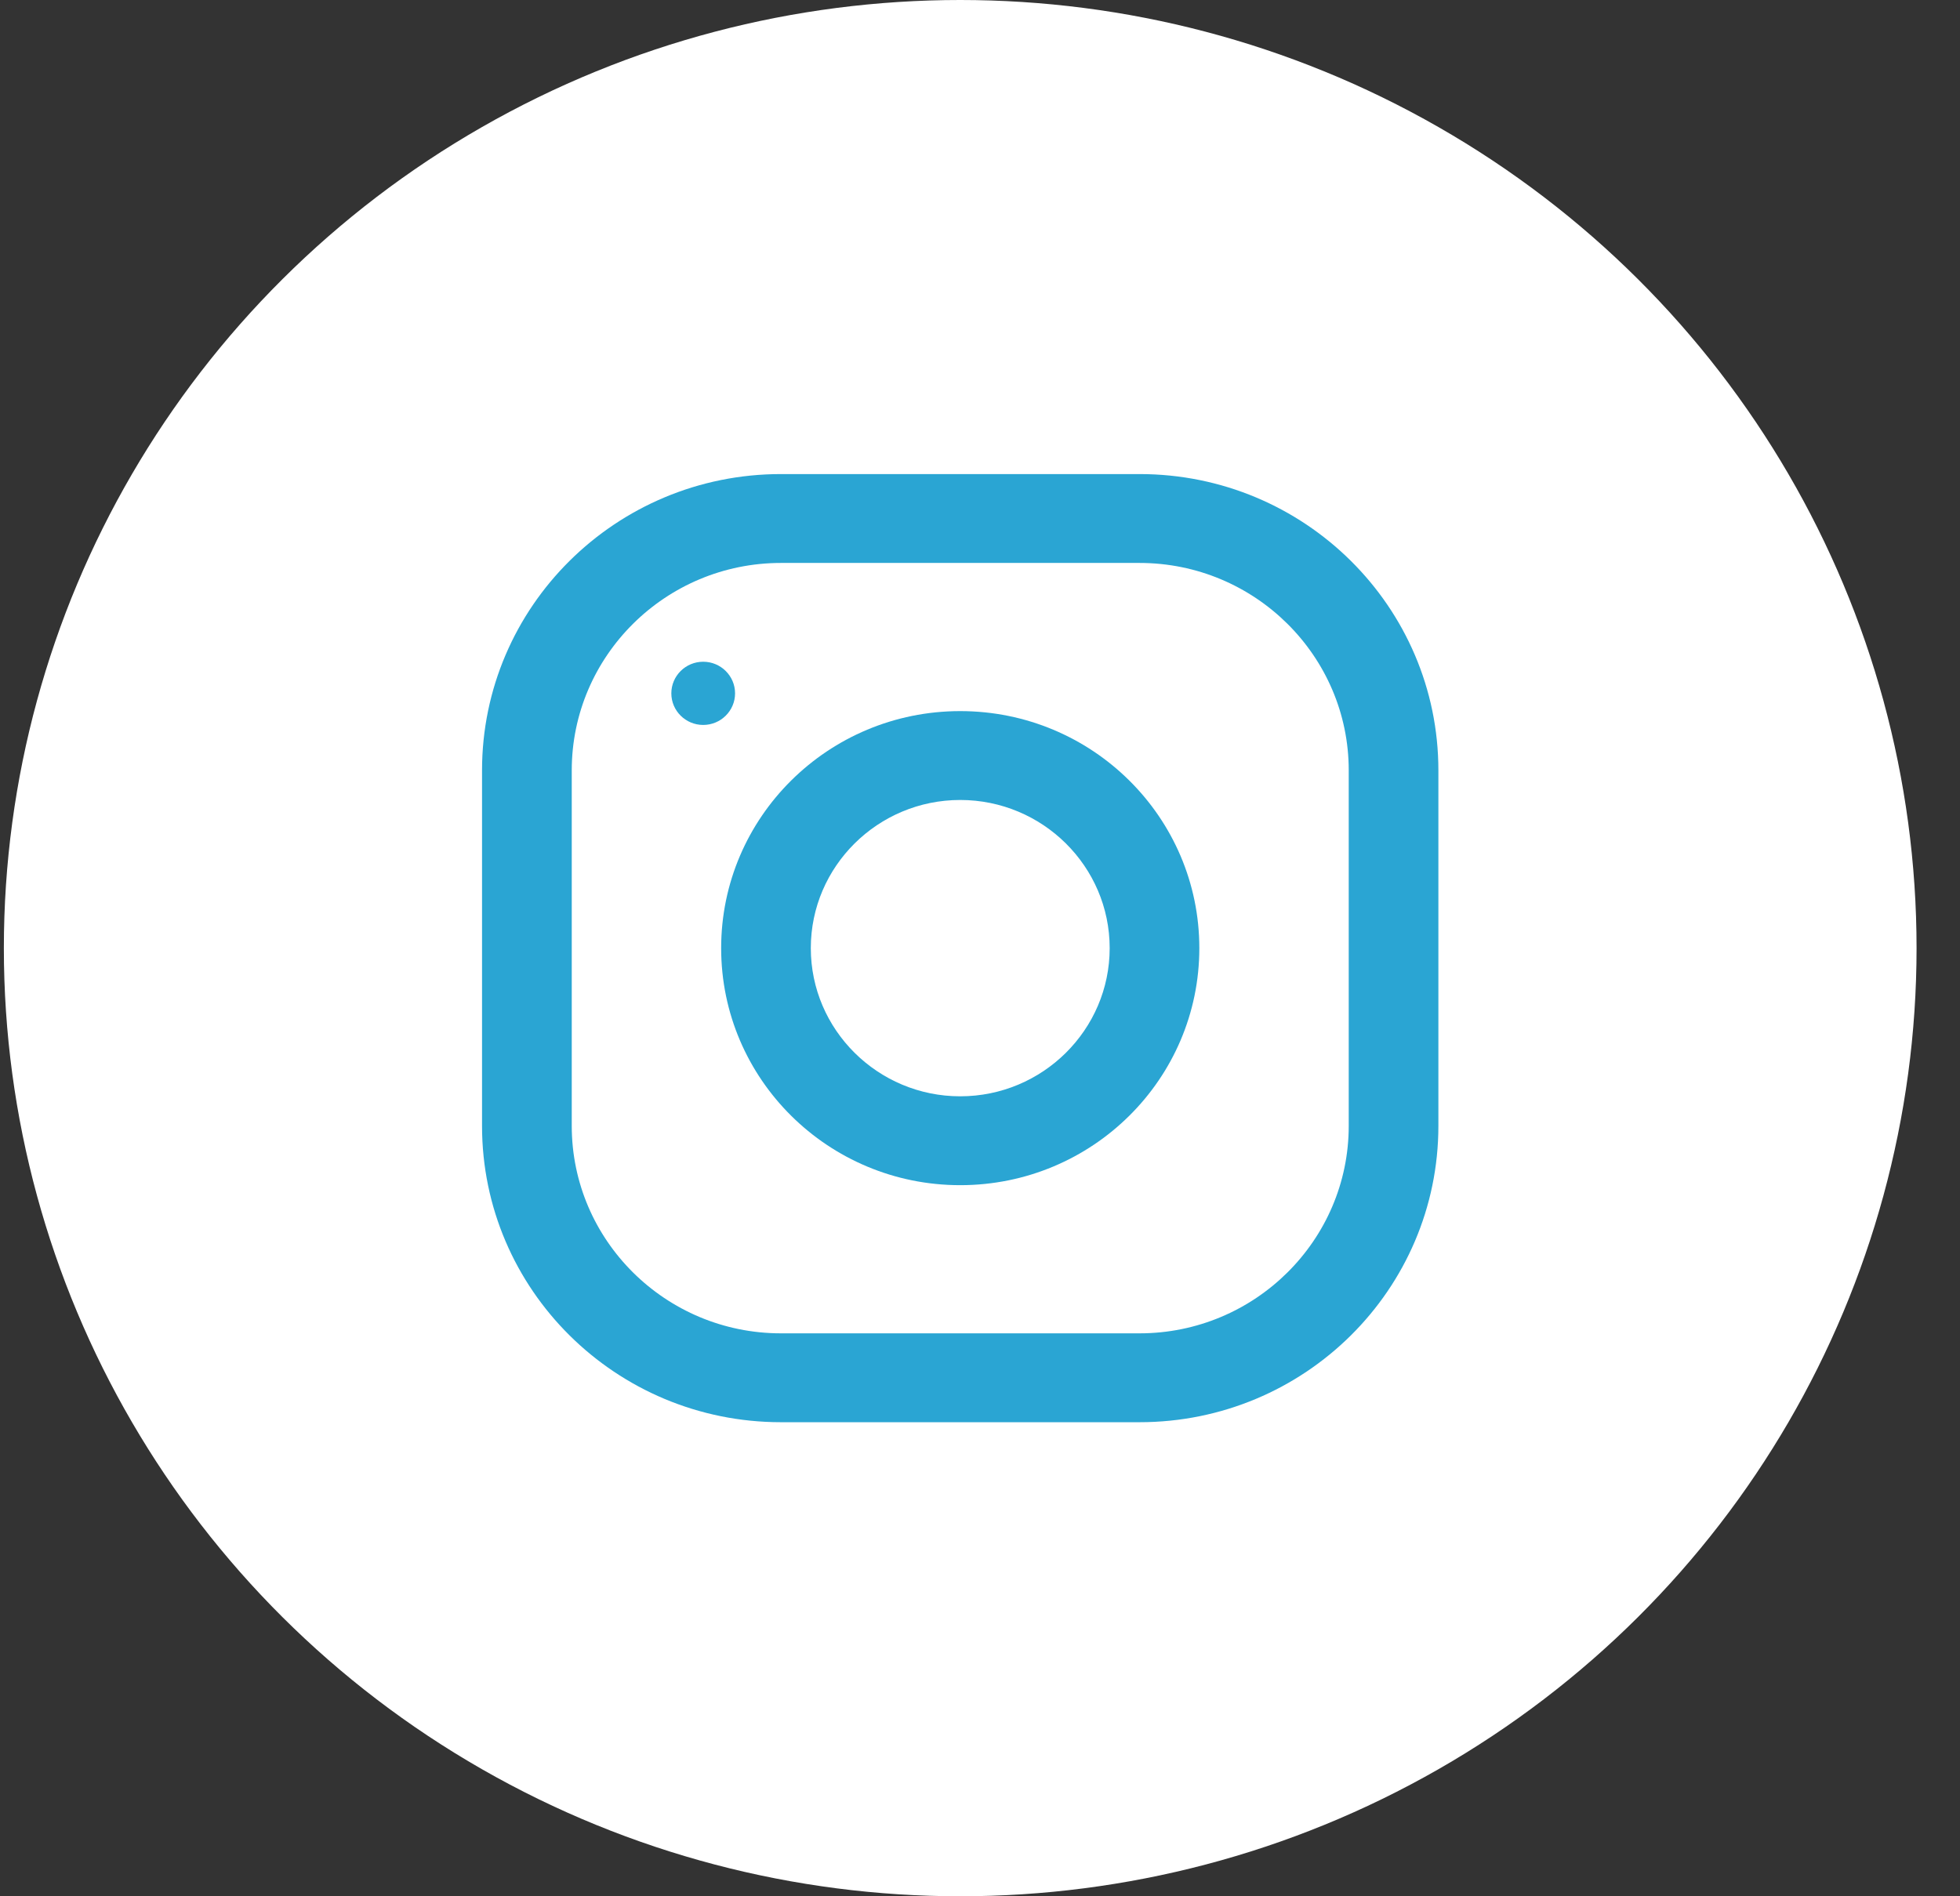
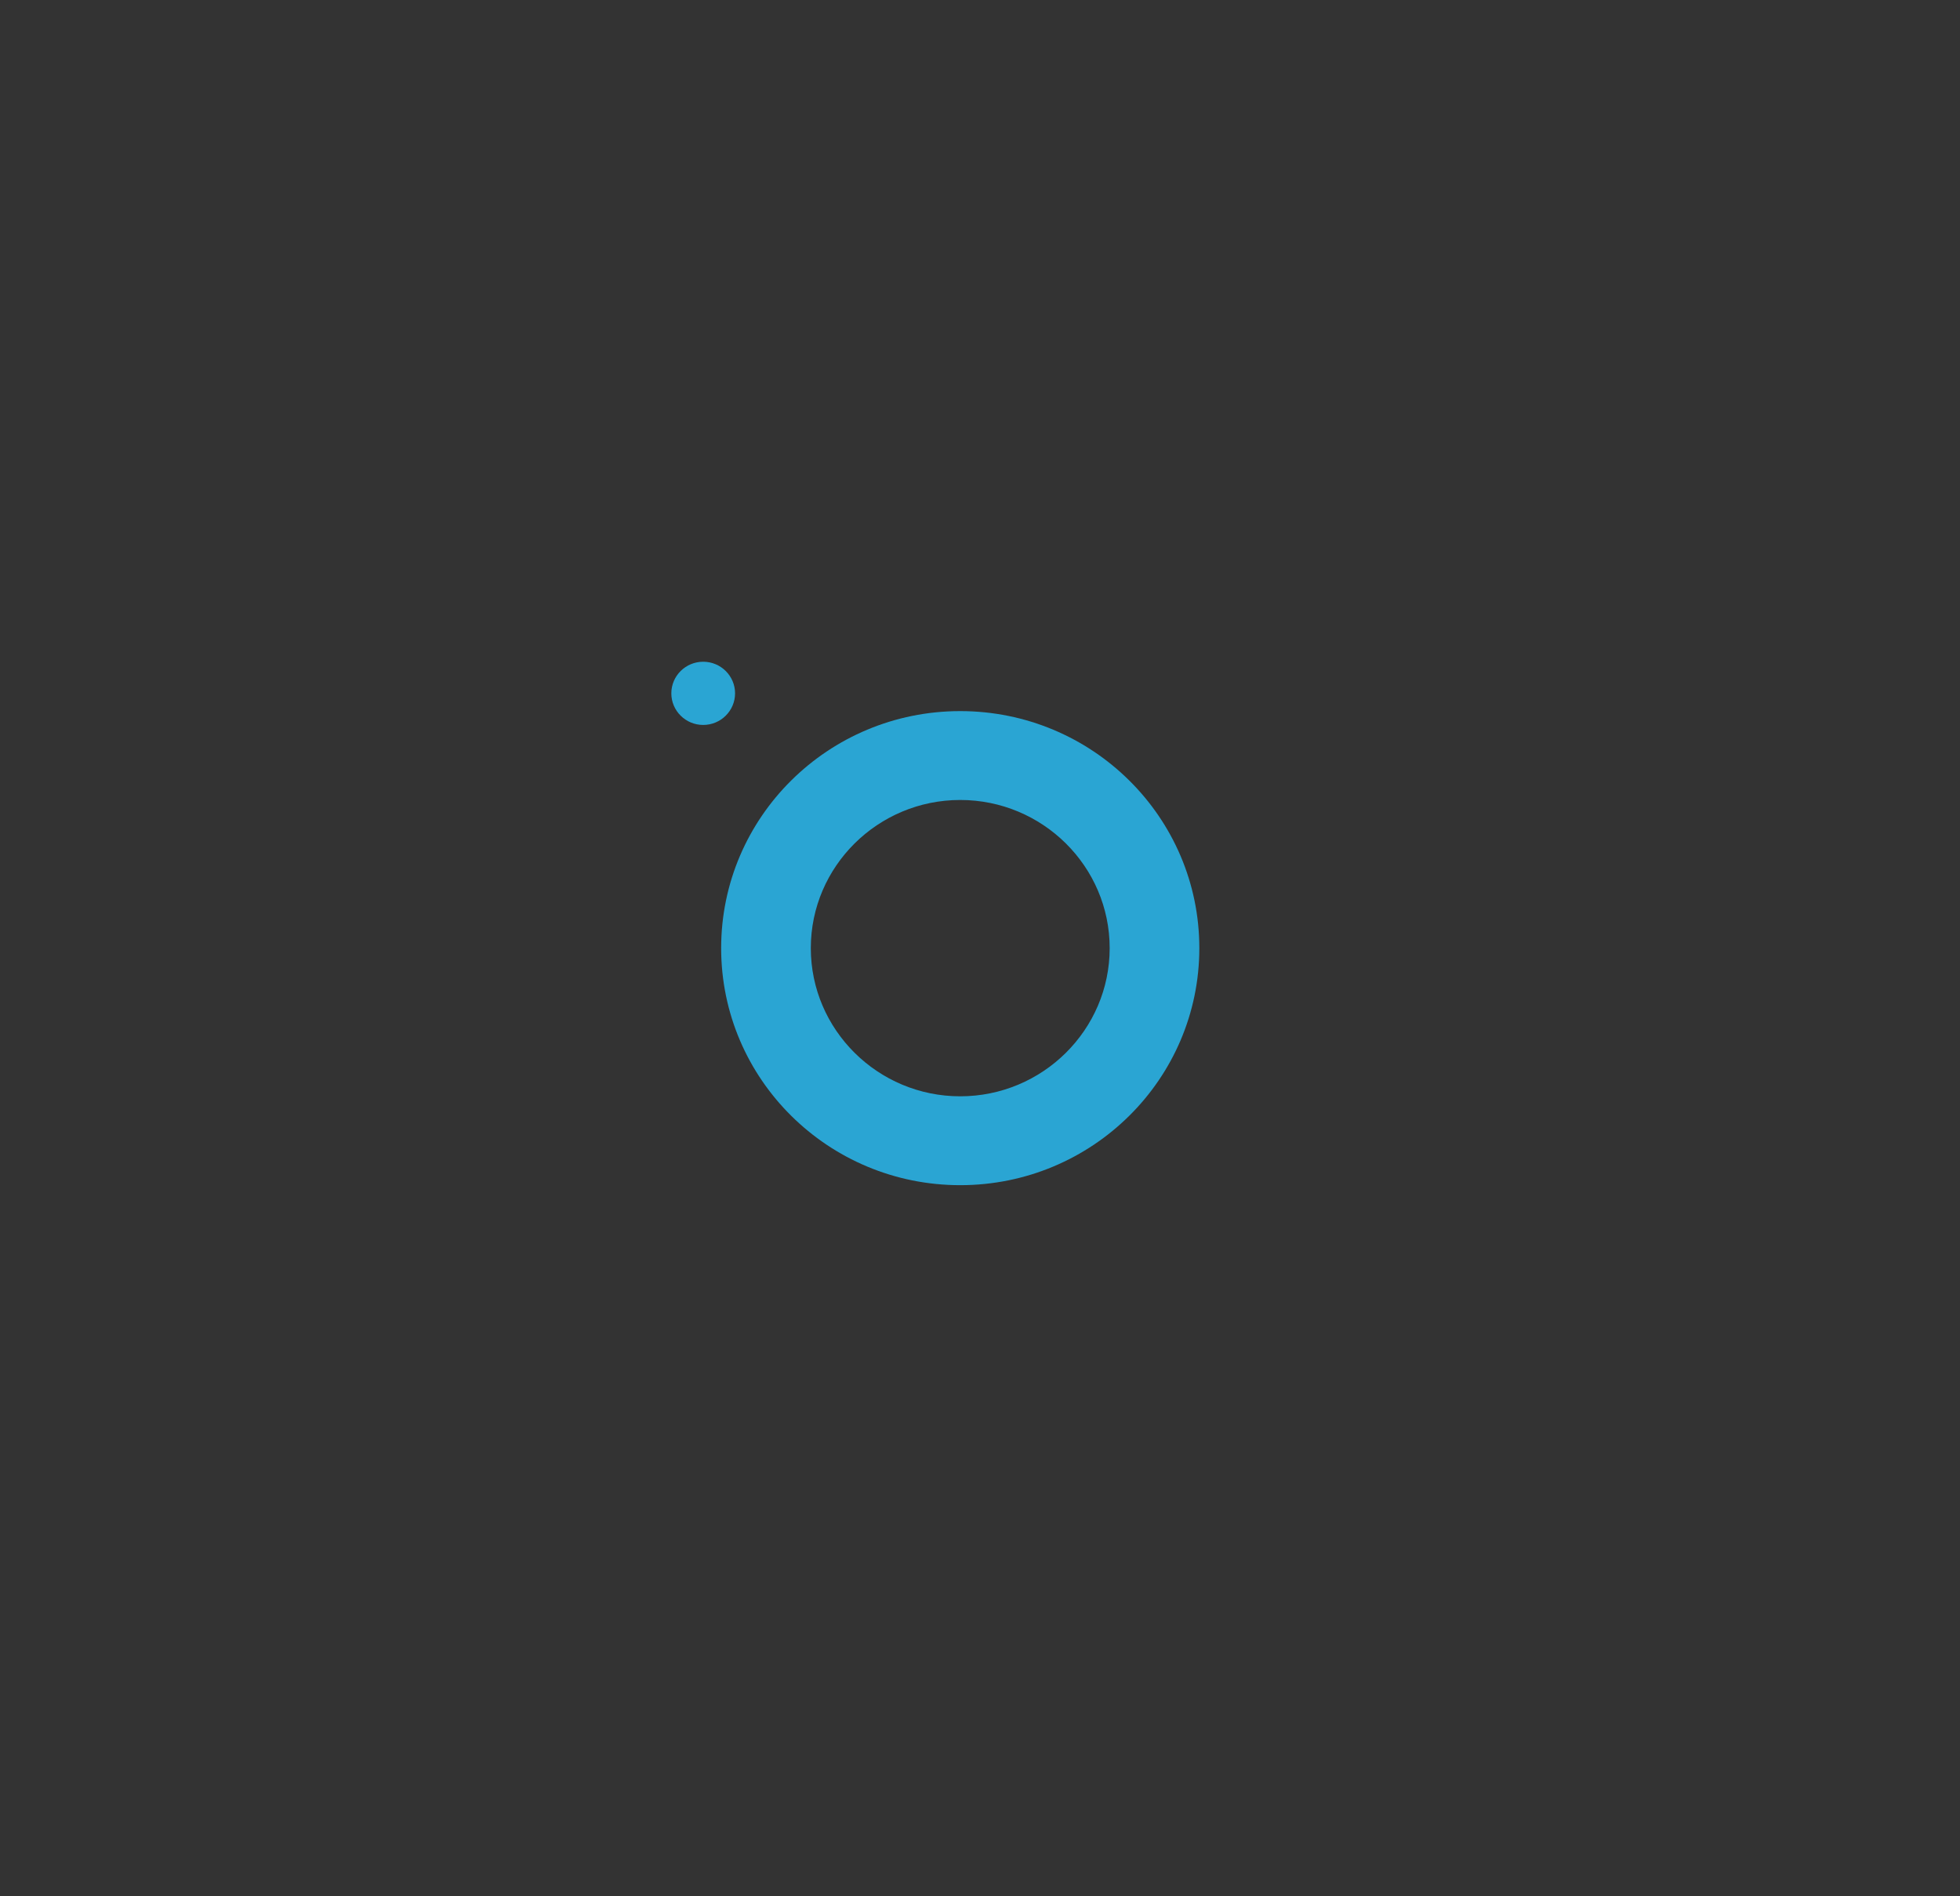
<svg xmlns="http://www.w3.org/2000/svg" width="31" height="30" viewBox="0 0 31 30" fill="none">
  <rect x="0" y="0" width="31" height="30" fill="#333333" stroke="none" />
-   <ellipse cx="15.187" cy="15" rx="15.126" ry="15" fill="white" />
-   <path d="M12.351 7.5H18.023C20.634 7.5 22.75 9.599 22.75 12.188V17.812C22.75 20.401 20.634 22.5 18.023 22.5H12.351C9.741 22.5 7.624 20.401 7.624 17.812V12.188C7.624 9.599 9.741 7.5 12.351 7.5ZM9.043 17.812C9.043 19.622 10.527 21.094 12.351 21.094H18.023C19.848 21.094 21.332 19.622 21.332 17.812V12.188C21.332 10.378 19.848 8.906 18.023 8.906H12.351C10.527 8.906 9.043 10.378 9.043 12.188V17.812Z" fill="#2AA5D3" />
  <path d="M15.187 11.25C17.276 11.25 18.969 12.929 18.969 15C18.969 17.071 17.276 18.75 15.187 18.75C13.099 18.75 11.406 17.071 11.406 15C11.406 12.929 13.099 11.25 15.187 11.25ZM15.187 17.344C16.49 17.344 17.551 16.292 17.551 15C17.551 13.707 16.49 12.656 15.187 12.656C13.885 12.656 12.824 13.707 12.824 15C12.824 16.292 13.885 17.344 15.187 17.344Z" fill="#2AA5D3" />
  <path d="M11.122 11.469C10.844 11.469 10.618 11.245 10.618 10.969C10.618 10.693 10.844 10.469 11.122 10.469C11.4 10.469 11.626 10.693 11.626 10.969C11.626 11.245 11.4 11.469 11.122 11.469Z" fill="#2AA5D3" />
</svg>